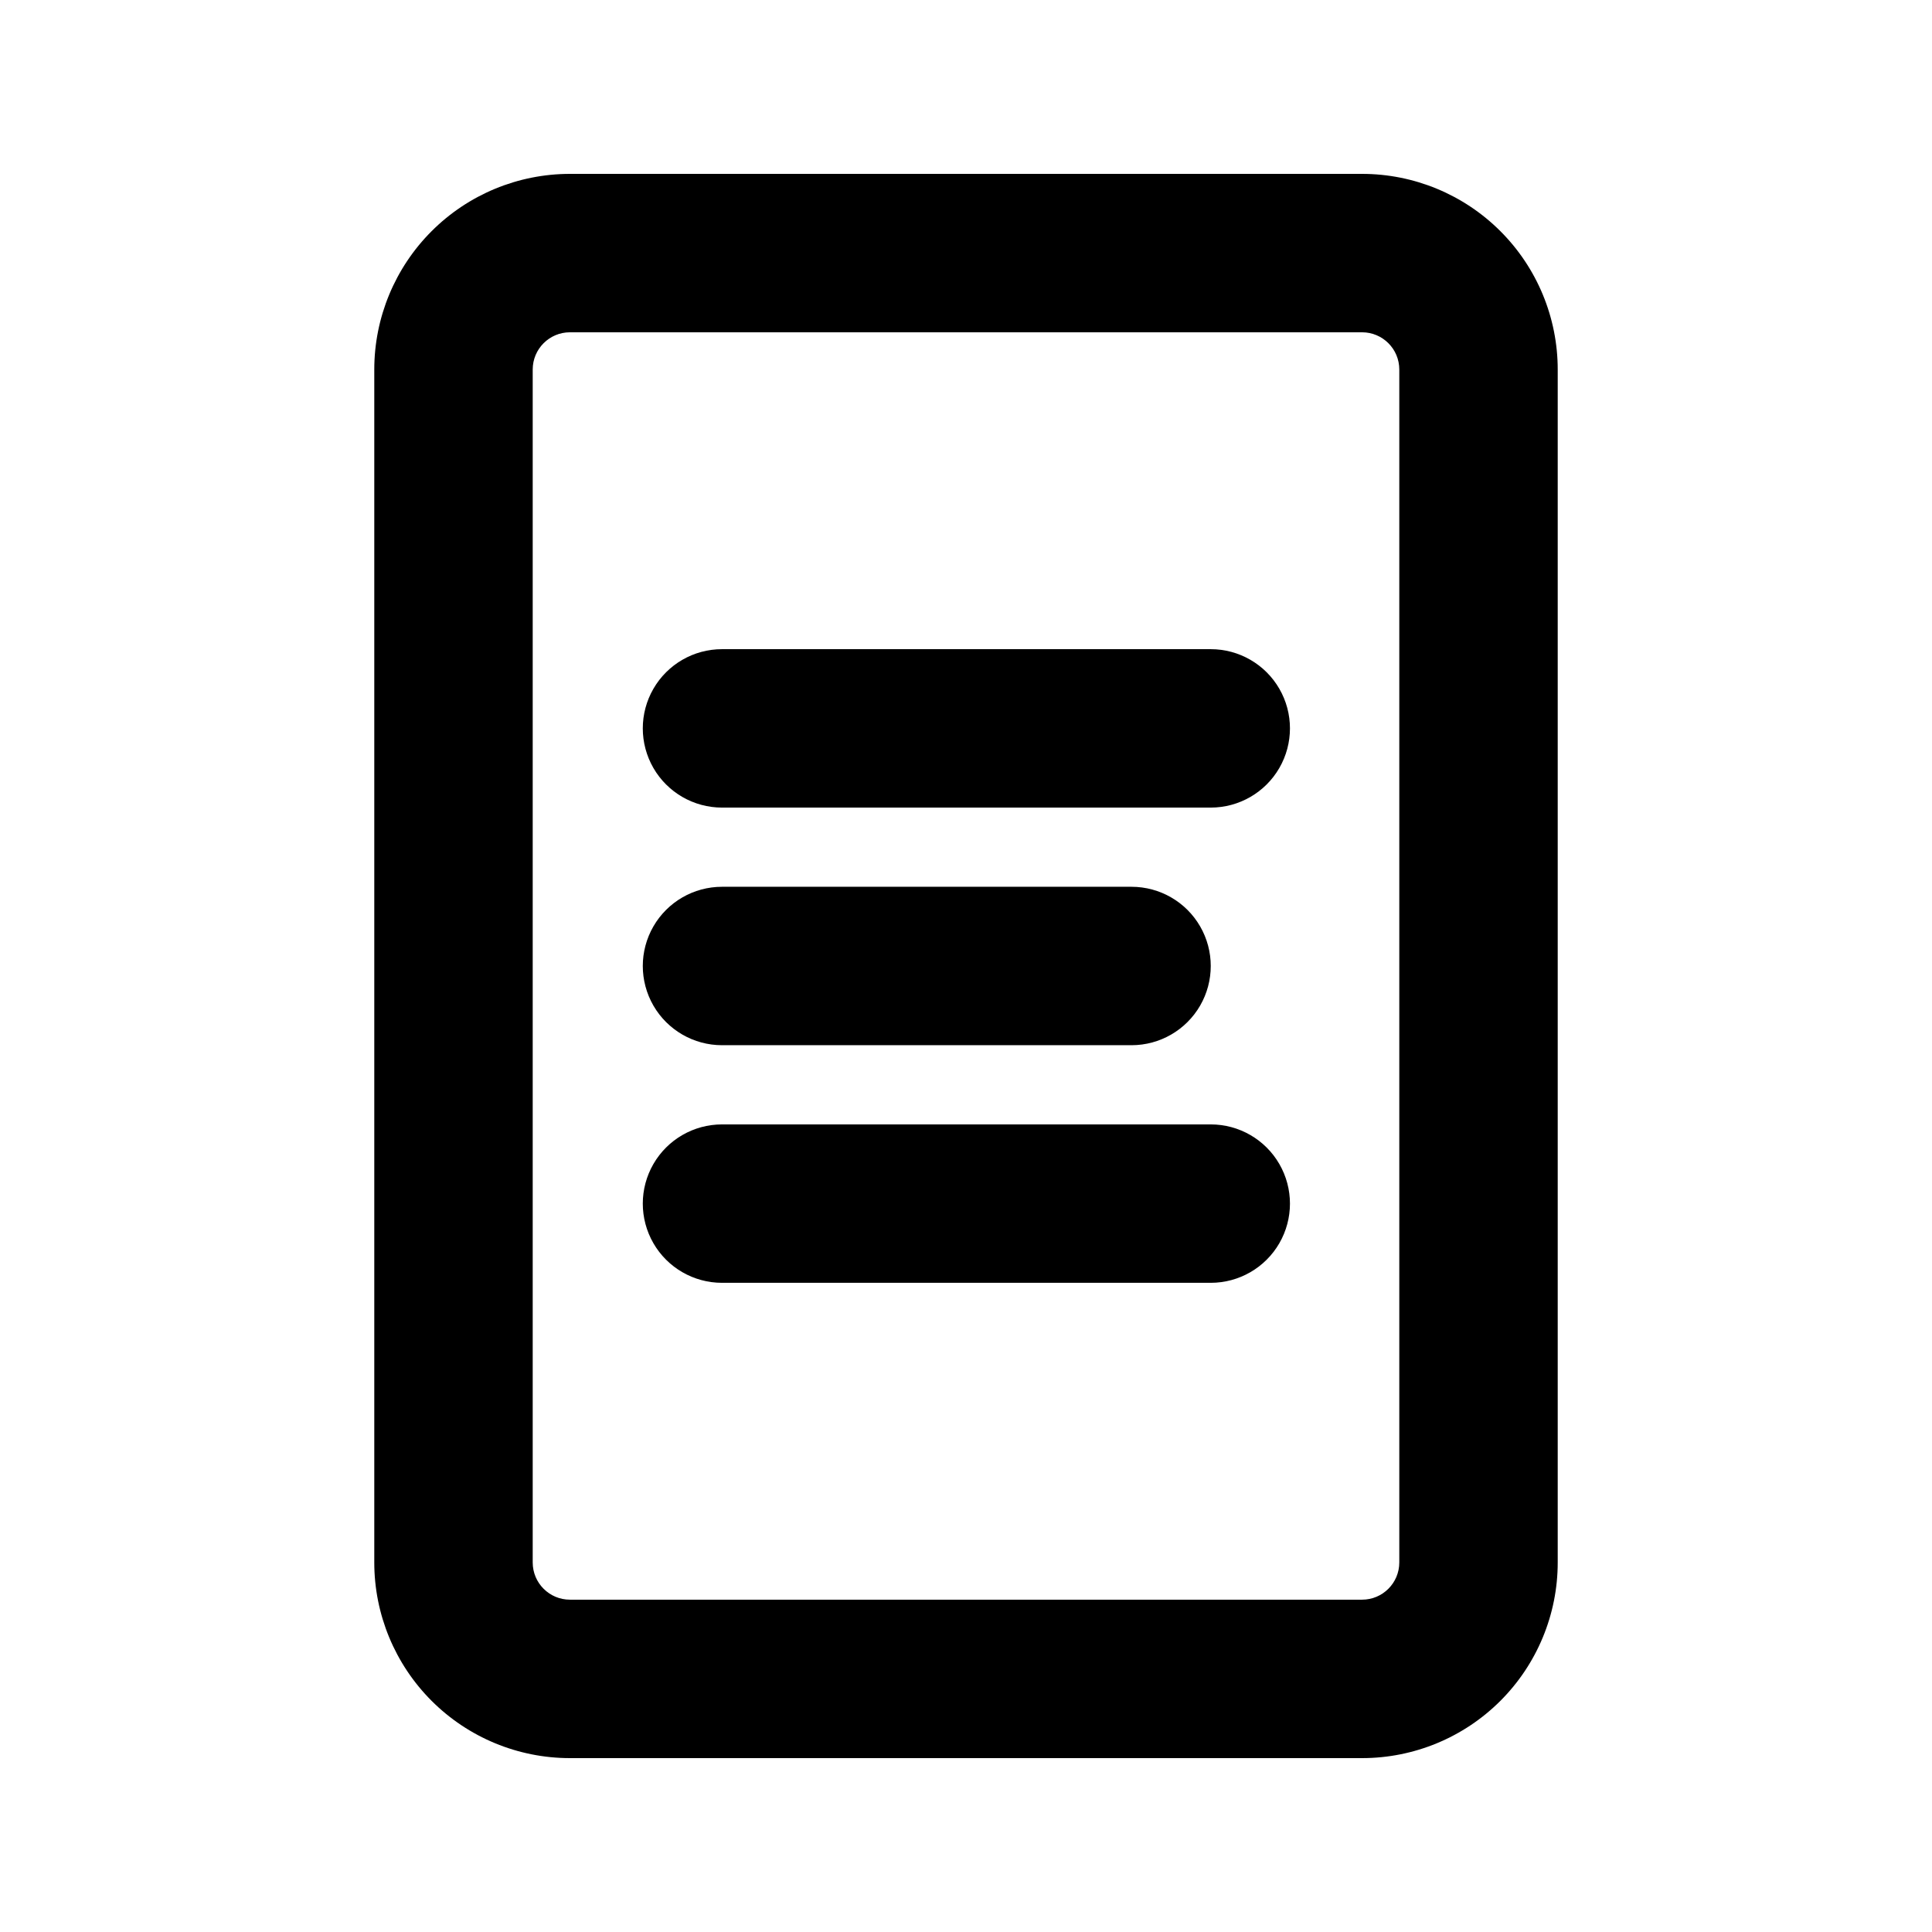
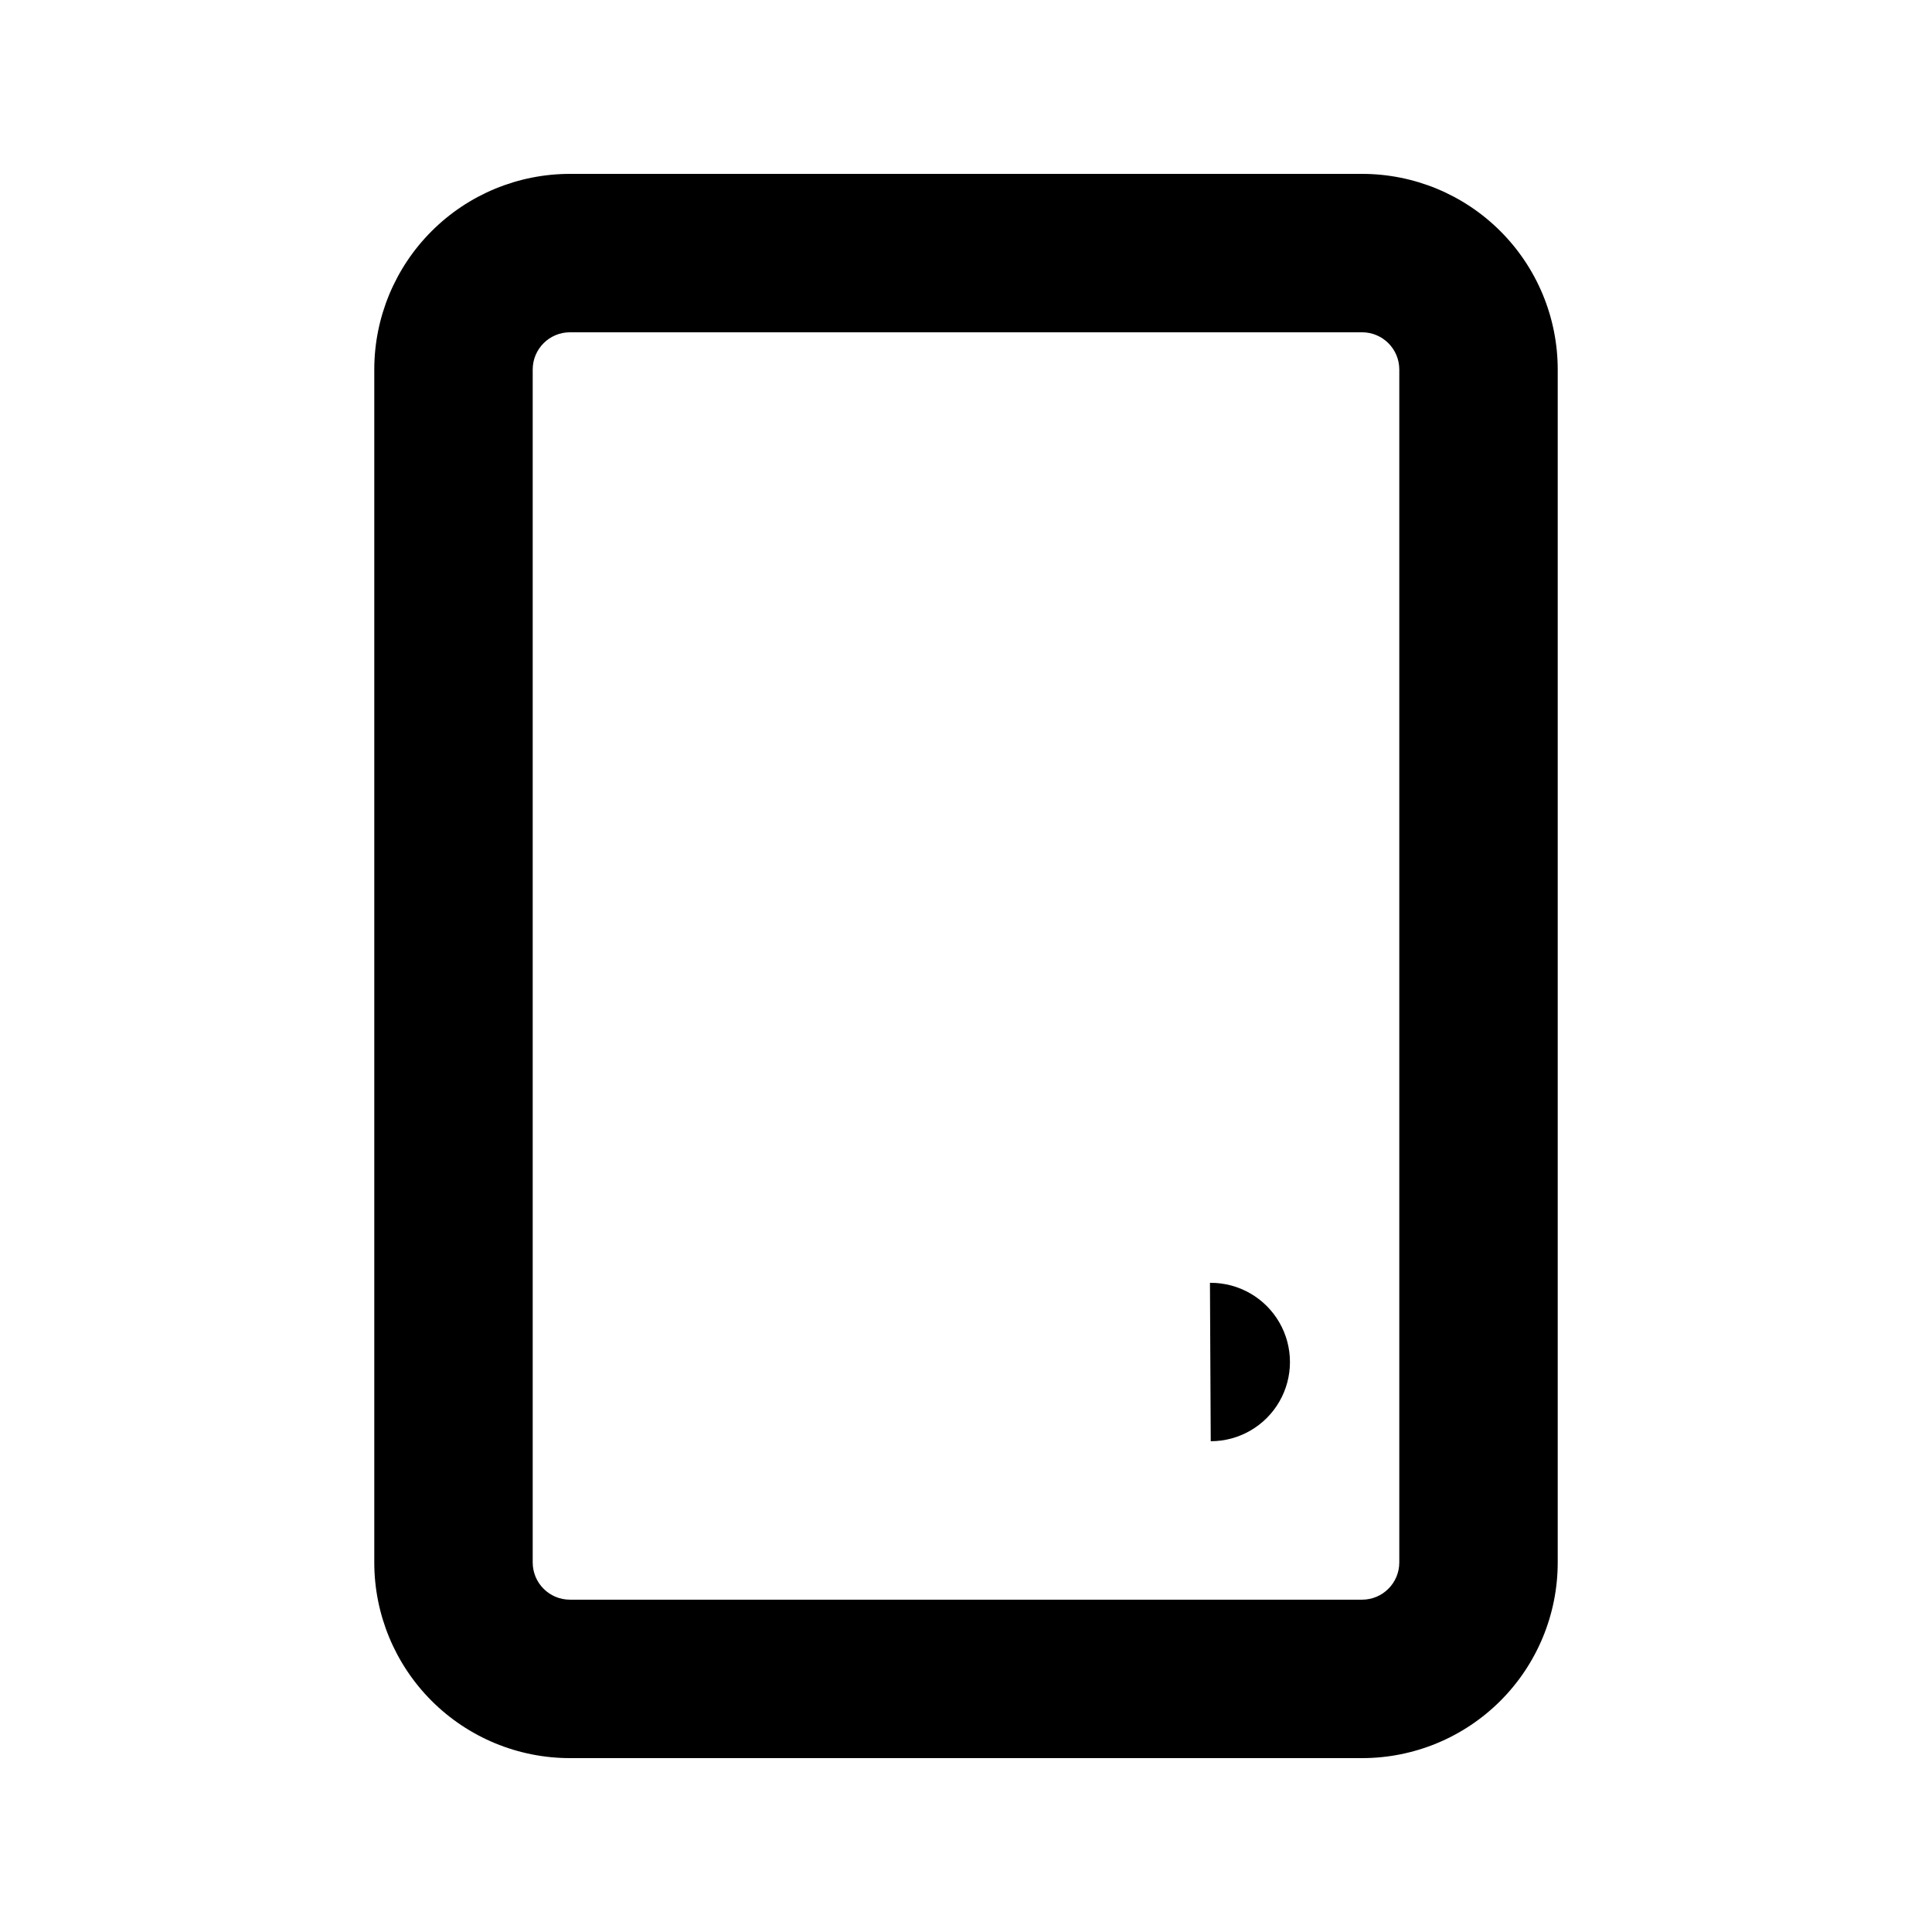
<svg xmlns="http://www.w3.org/2000/svg" fill="#000000" width="800px" height="800px" version="1.1" viewBox="144 144 512 512">
  <g>
    <path d="m504.96 609.92h-209.92c-13.754 0-26.941-5.461-36.664-15.184-9.723-9.727-15.188-22.914-15.188-36.664v-316.14c0-13.754 5.465-26.941 15.188-36.664 9.723-9.727 22.91-15.188 36.664-15.188h209.92c13.754 0 26.941 5.461 36.664 15.188 9.727 9.723 15.188 22.91 15.188 36.664v316.14c0 13.75-5.461 26.938-15.188 36.664-9.723 9.723-22.91 15.184-36.664 15.184zm-209.92-377.86c-5.449 0-9.867 4.418-9.867 9.867v316.14c0 5.449 4.418 9.863 9.867 9.863h209.92c5.449 0 9.867-4.414 9.867-9.863v-316.14c0-5.449-4.418-9.867-9.867-9.867z" />
-     <path d="m464.65 483.96h-129.31c-7.5 0-14.43-4-18.18-10.492-3.75-6.496-3.75-14.5 0-20.992 3.75-6.496 10.68-10.496 18.18-10.496h129.52c7.5 0 14.43 4 18.18 10.496 3.75 6.492 3.75 14.496 0 20.992-3.75 6.492-10.68 10.492-18.18 10.492z" />
-     <path d="m443.66 420.99h-108.32c-7.5 0-14.43-4.004-18.18-10.496-3.75-6.496-3.75-14.5 0-20.992 3.75-6.496 10.68-10.496 18.18-10.496h108.53c7.5 0 14.43 4 18.18 10.496 3.75 6.492 3.75 14.496 0 20.992-3.75 6.492-10.68 10.496-18.18 10.496z" />
-     <path d="m464.65 358.02h-129.31c-7.5 0-14.43-4.004-18.18-10.496-3.75-6.496-3.75-14.5 0-20.992 3.75-6.496 10.68-10.496 18.18-10.496h129.52c7.5 0 14.43 4 18.18 10.496 3.75 6.492 3.75 14.496 0 20.992-3.75 6.492-10.68 10.496-18.18 10.496z" />
+     <path d="m464.65 483.96h-129.31h129.52c7.5 0 14.43 4 18.18 10.496 3.75 6.492 3.75 14.496 0 20.992-3.75 6.492-10.68 10.492-18.18 10.492z" />
  </g>
</svg>